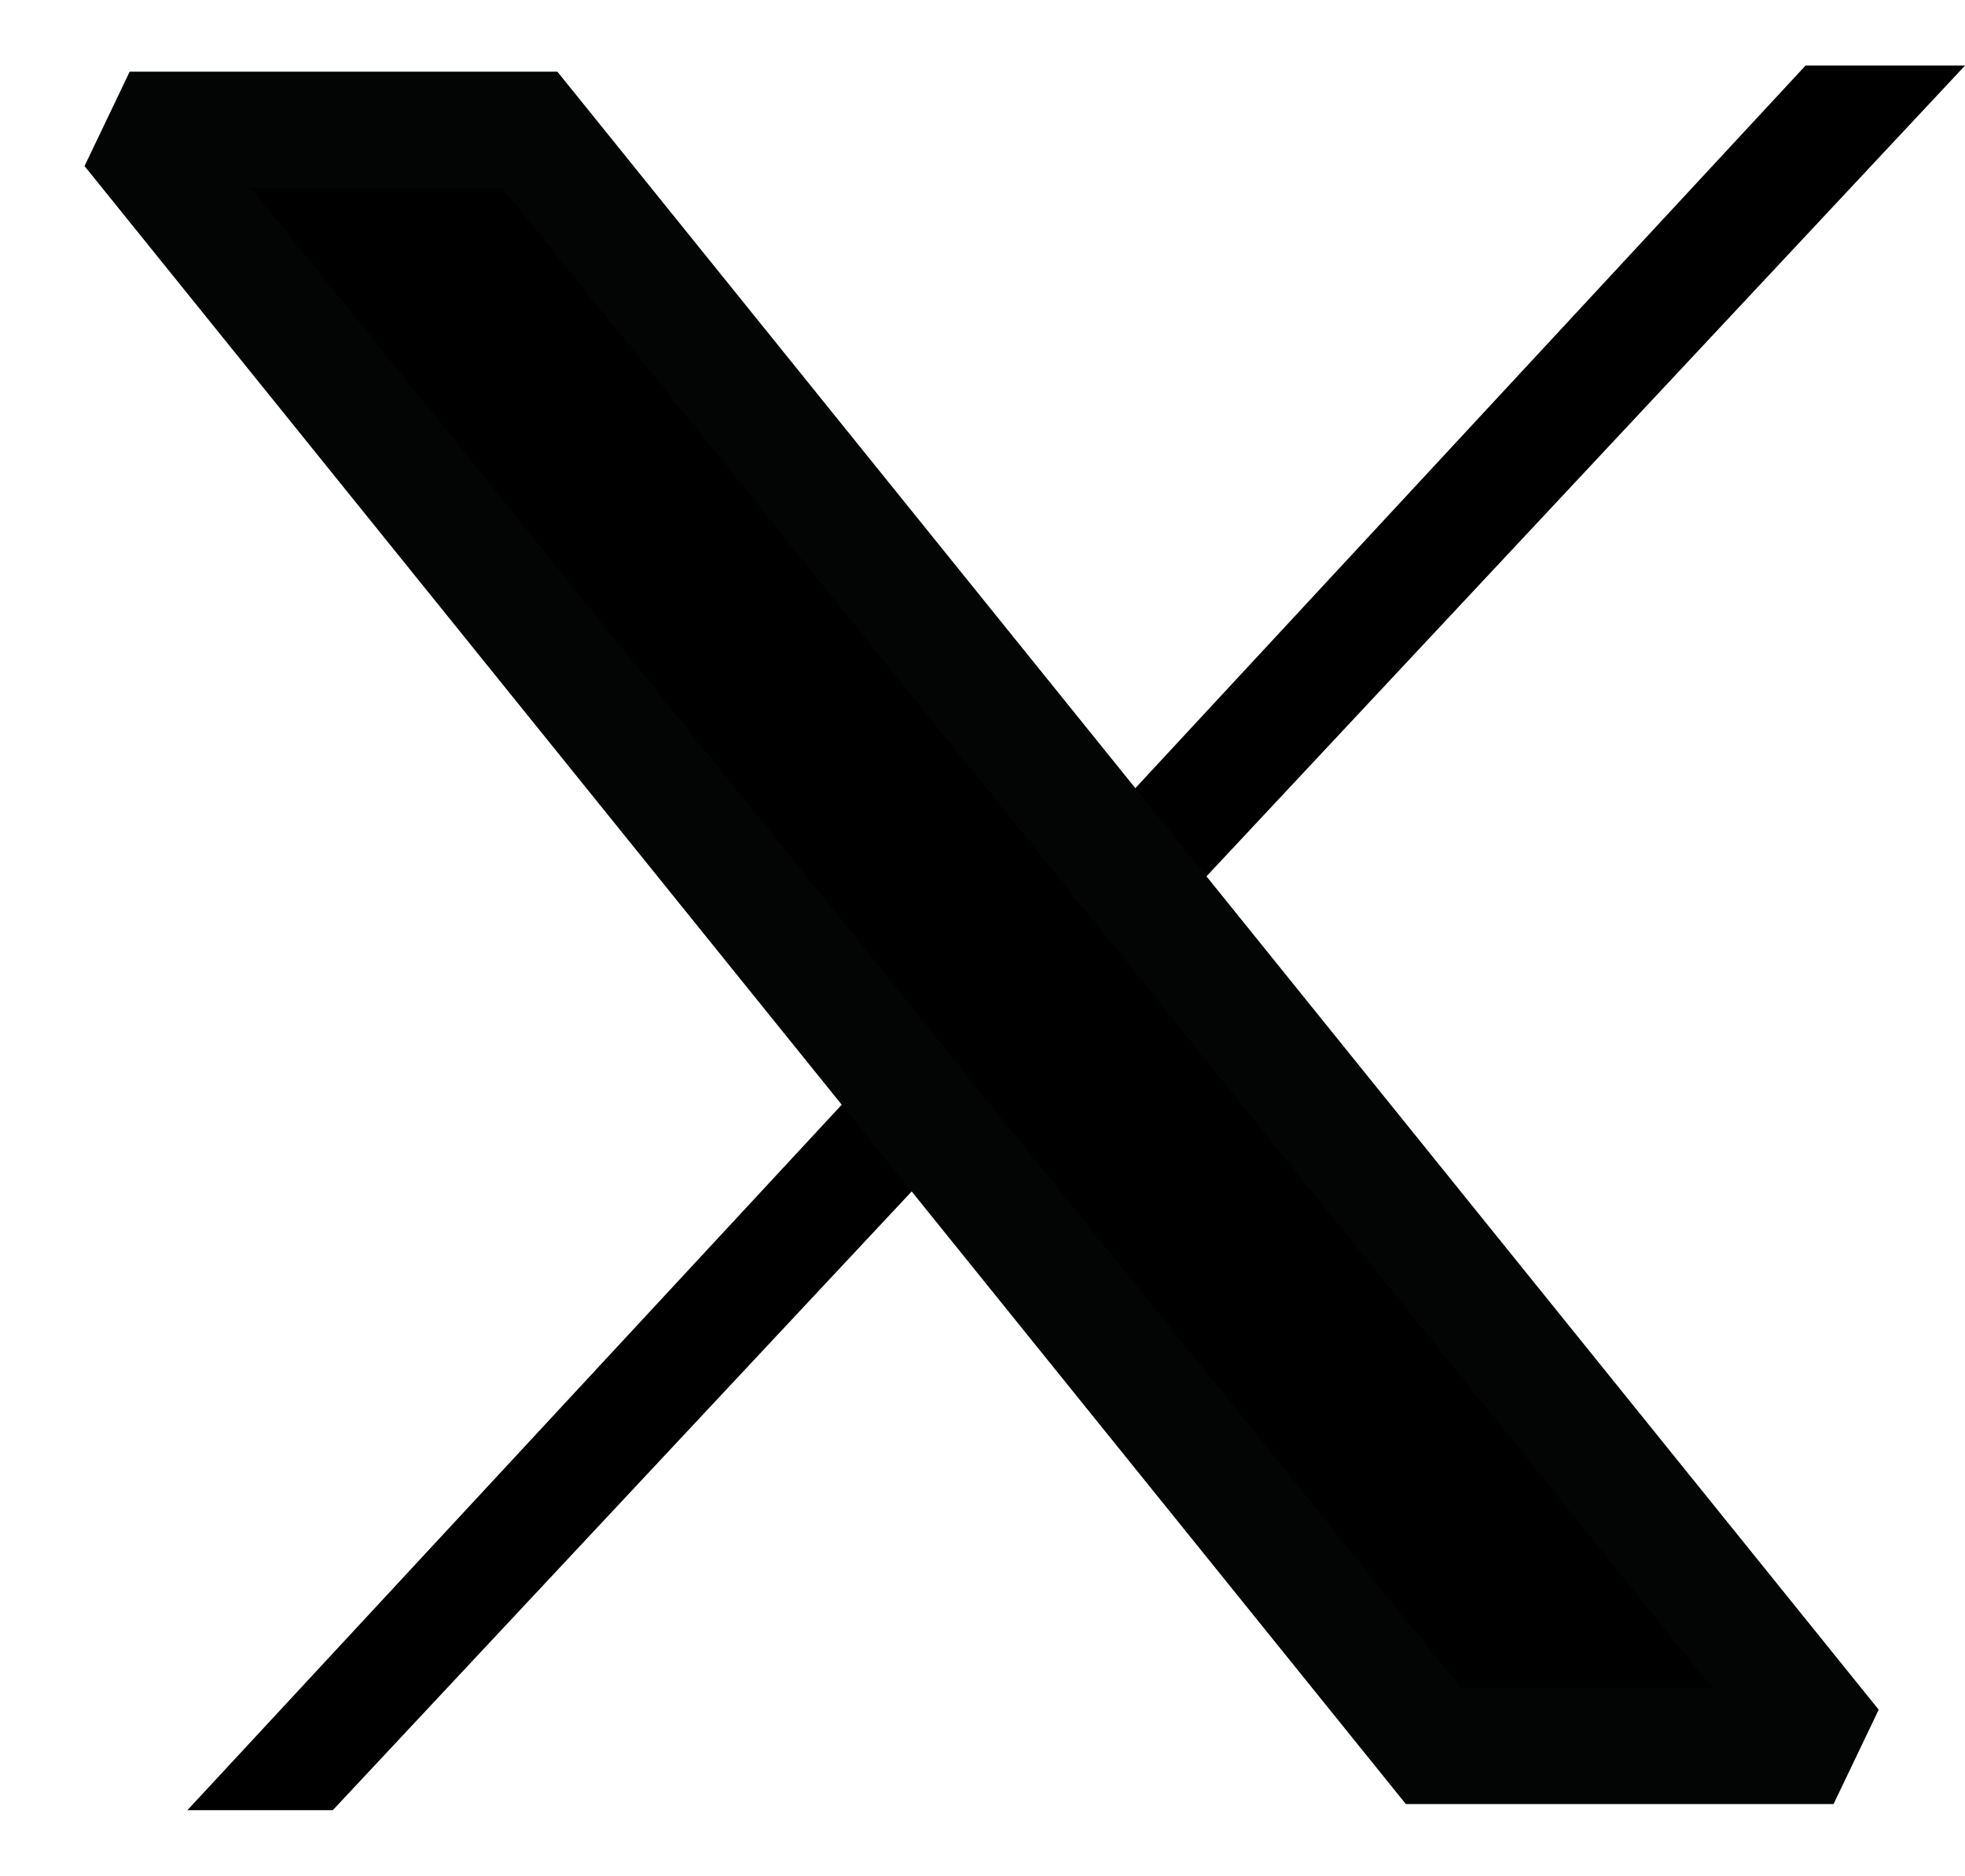
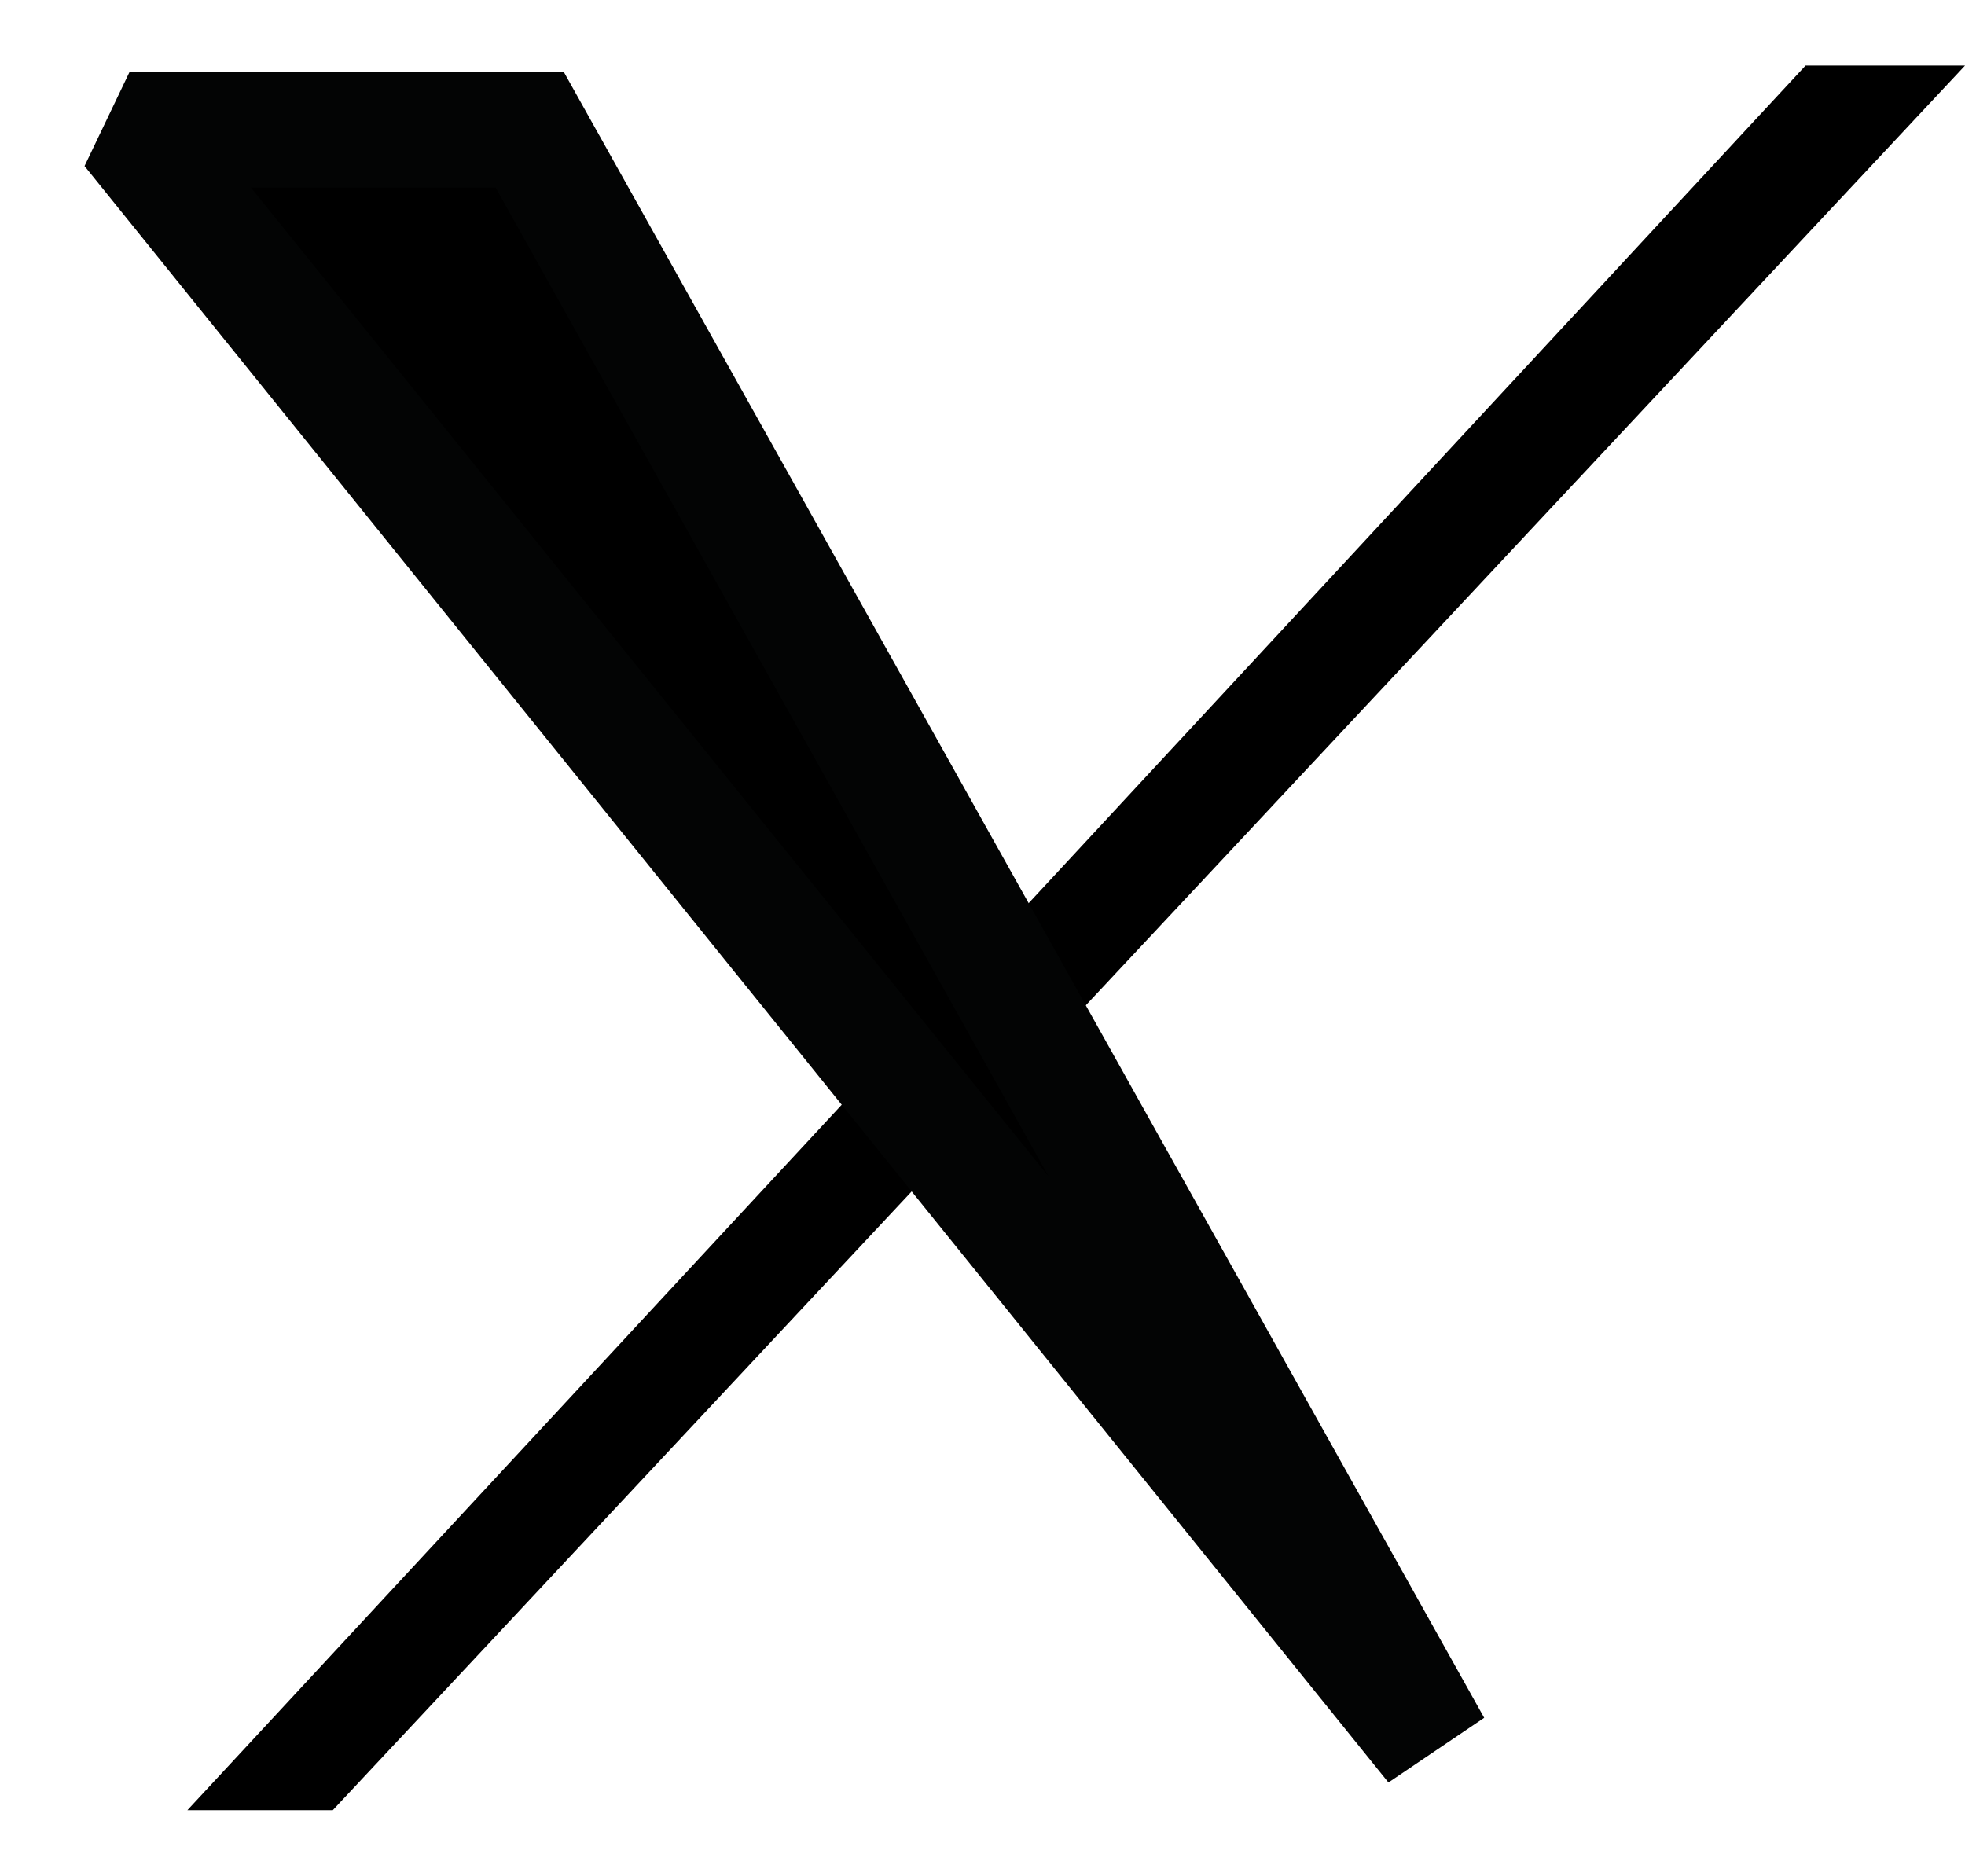
<svg xmlns="http://www.w3.org/2000/svg" width="100%" height="100%" viewBox="0 0 2118 2022" version="1.1" xml:space="preserve" style="fill-rule:evenodd;clip-rule:evenodd;stroke-miterlimit:2;">
  <g transform="matrix(1,0,0,1,9.05,67.834)">
    <g transform="matrix(4.167,0,0,4.167,0,0)">
      <path d="M464.865,0.68L506.115,0.68L83.911,452L46.301,452L464.865,0.68Z" style="fill-rule:nonzero;" />
    </g>
    <g transform="matrix(4.167,0,0,4.167,0,0)">
-       <path d="M31.369,17.261L134.831,17.261L472.108,435.419L368.647,435.419L31.369,17.261Z" style="fill-rule:nonzero;" />
-     </g>
+       </g>
    <g transform="matrix(4.167,0,0,4.167,0,0)">
-       <path d="M31.369,17.261L134.831,17.261L472.108,435.419L368.647,435.419L31.369,17.261Z" style="stroke:rgb(3,4,4);stroke-width:30px;" />
+       <path d="M31.369,17.261L134.831,17.261L368.647,435.419L31.369,17.261Z" style="stroke:rgb(3,4,4);stroke-width:30px;" />
    </g>
  </g>
</svg>